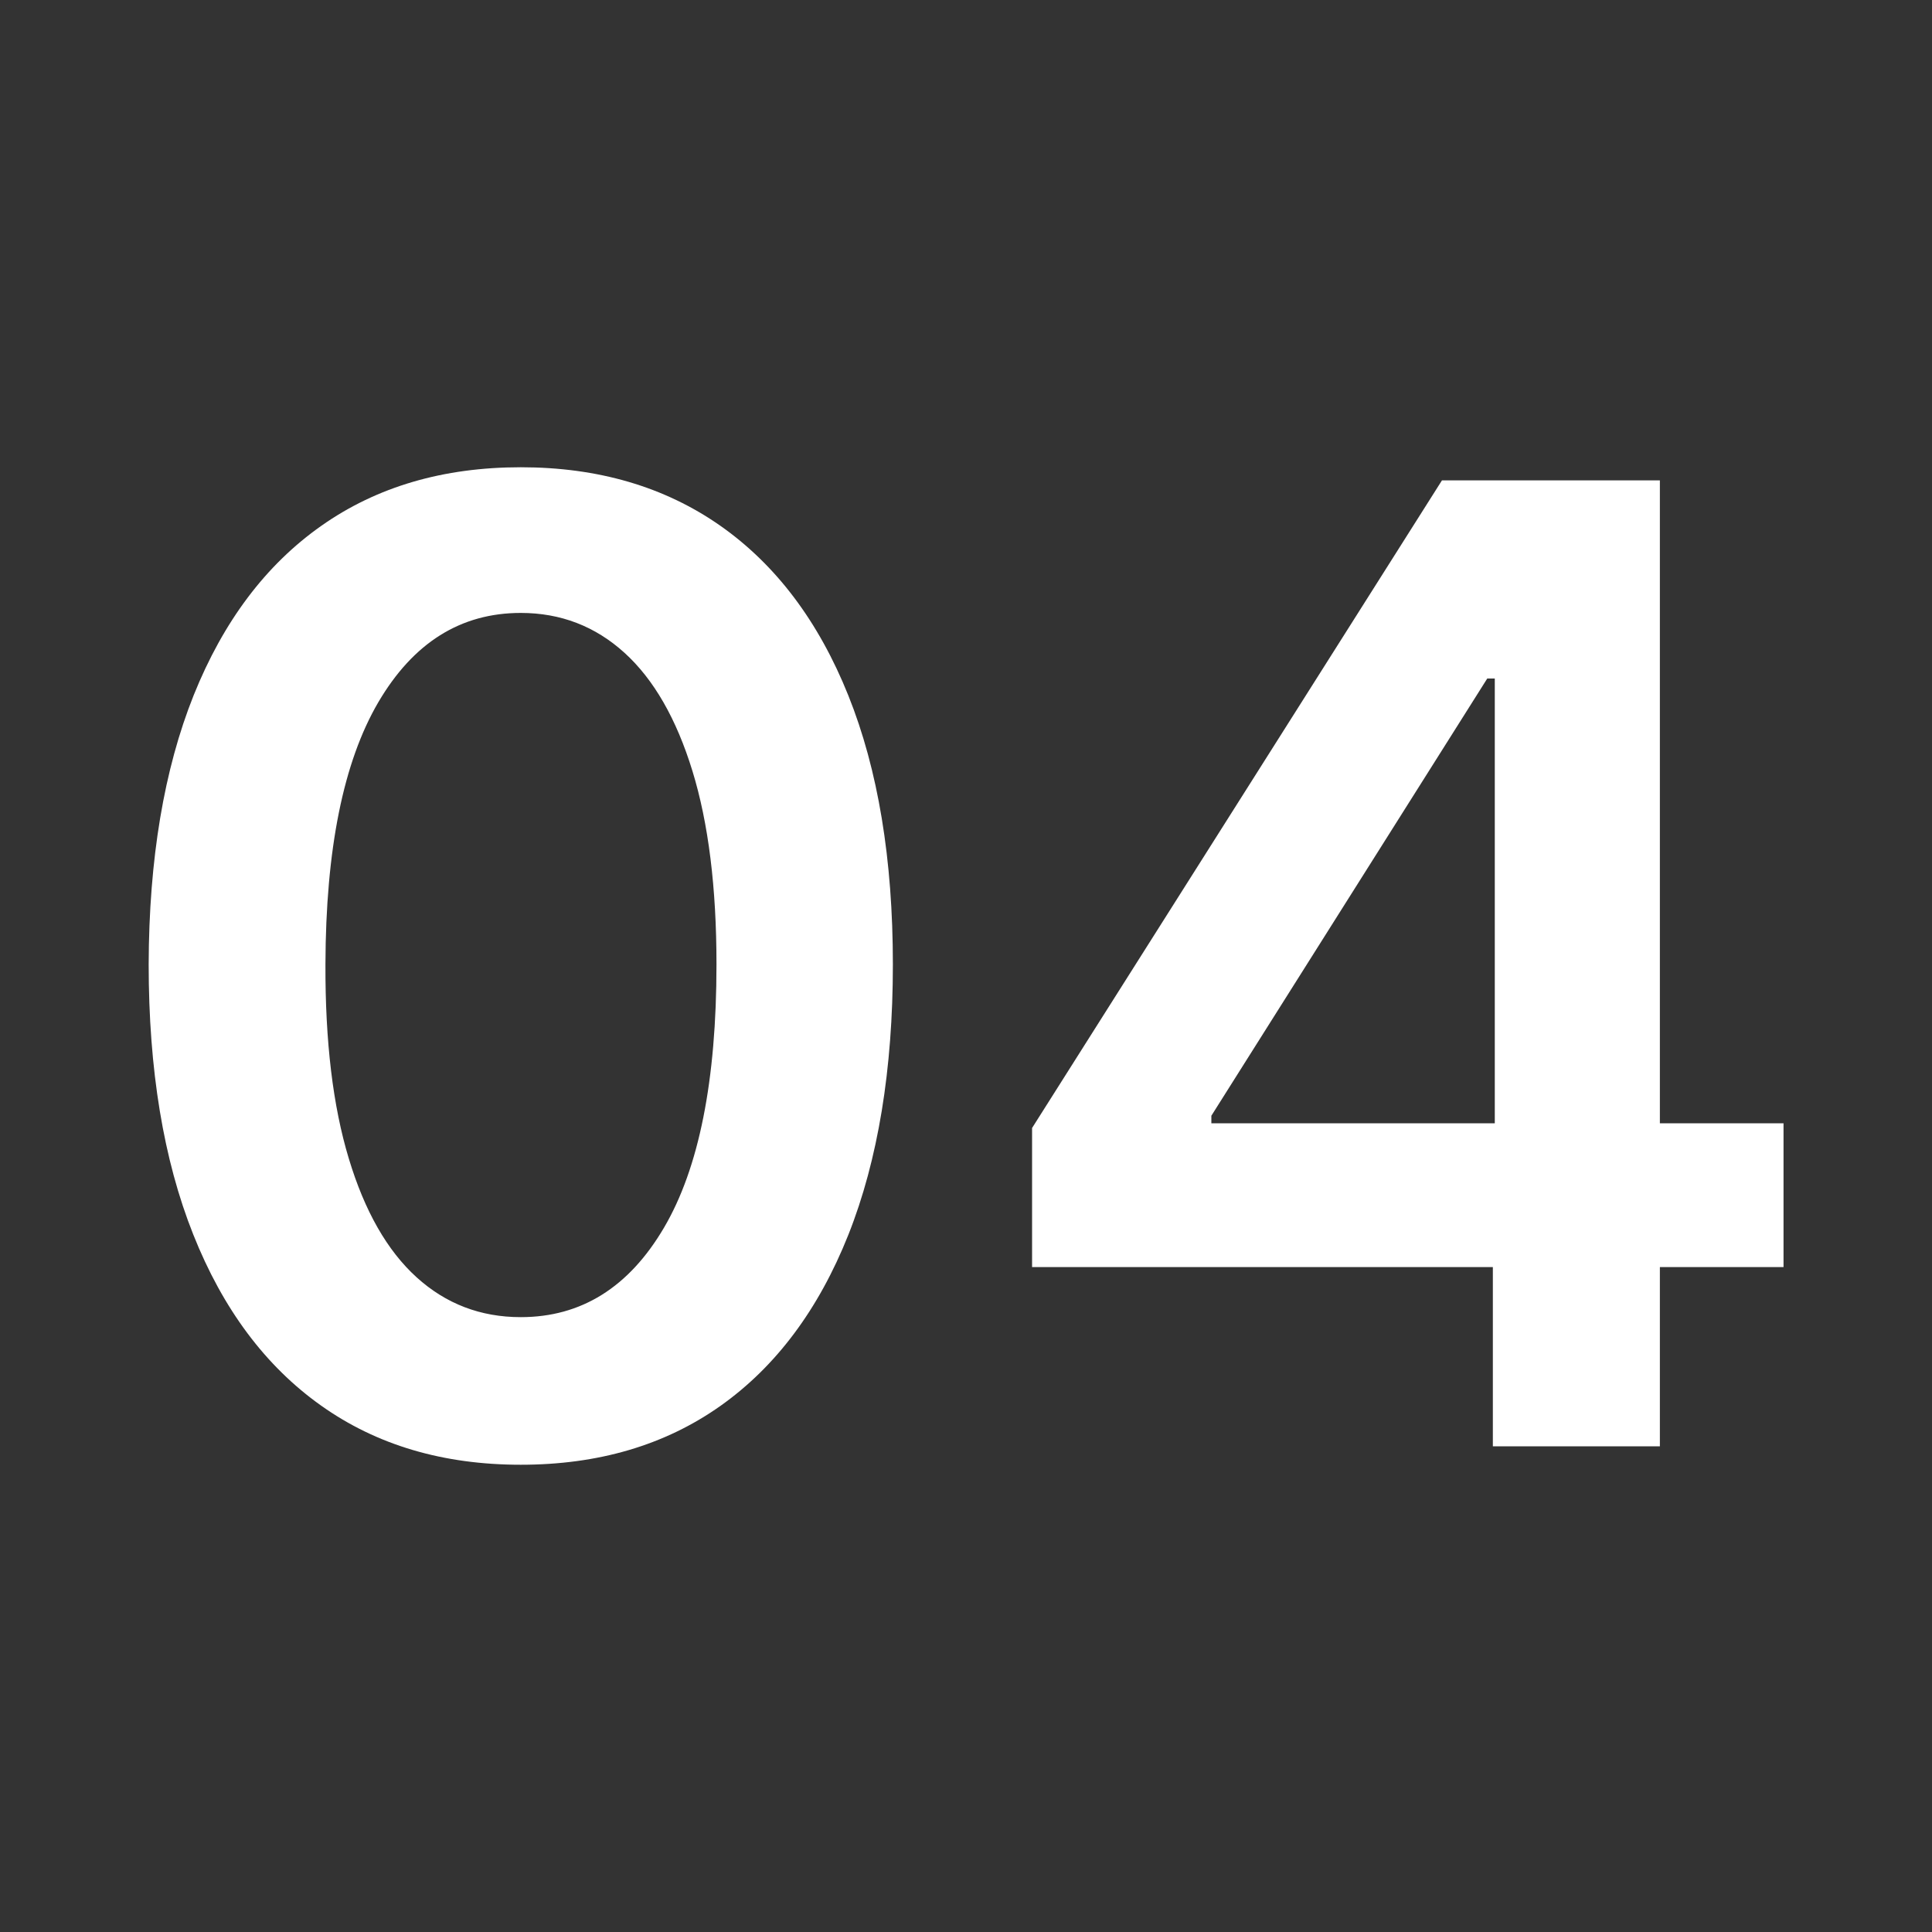
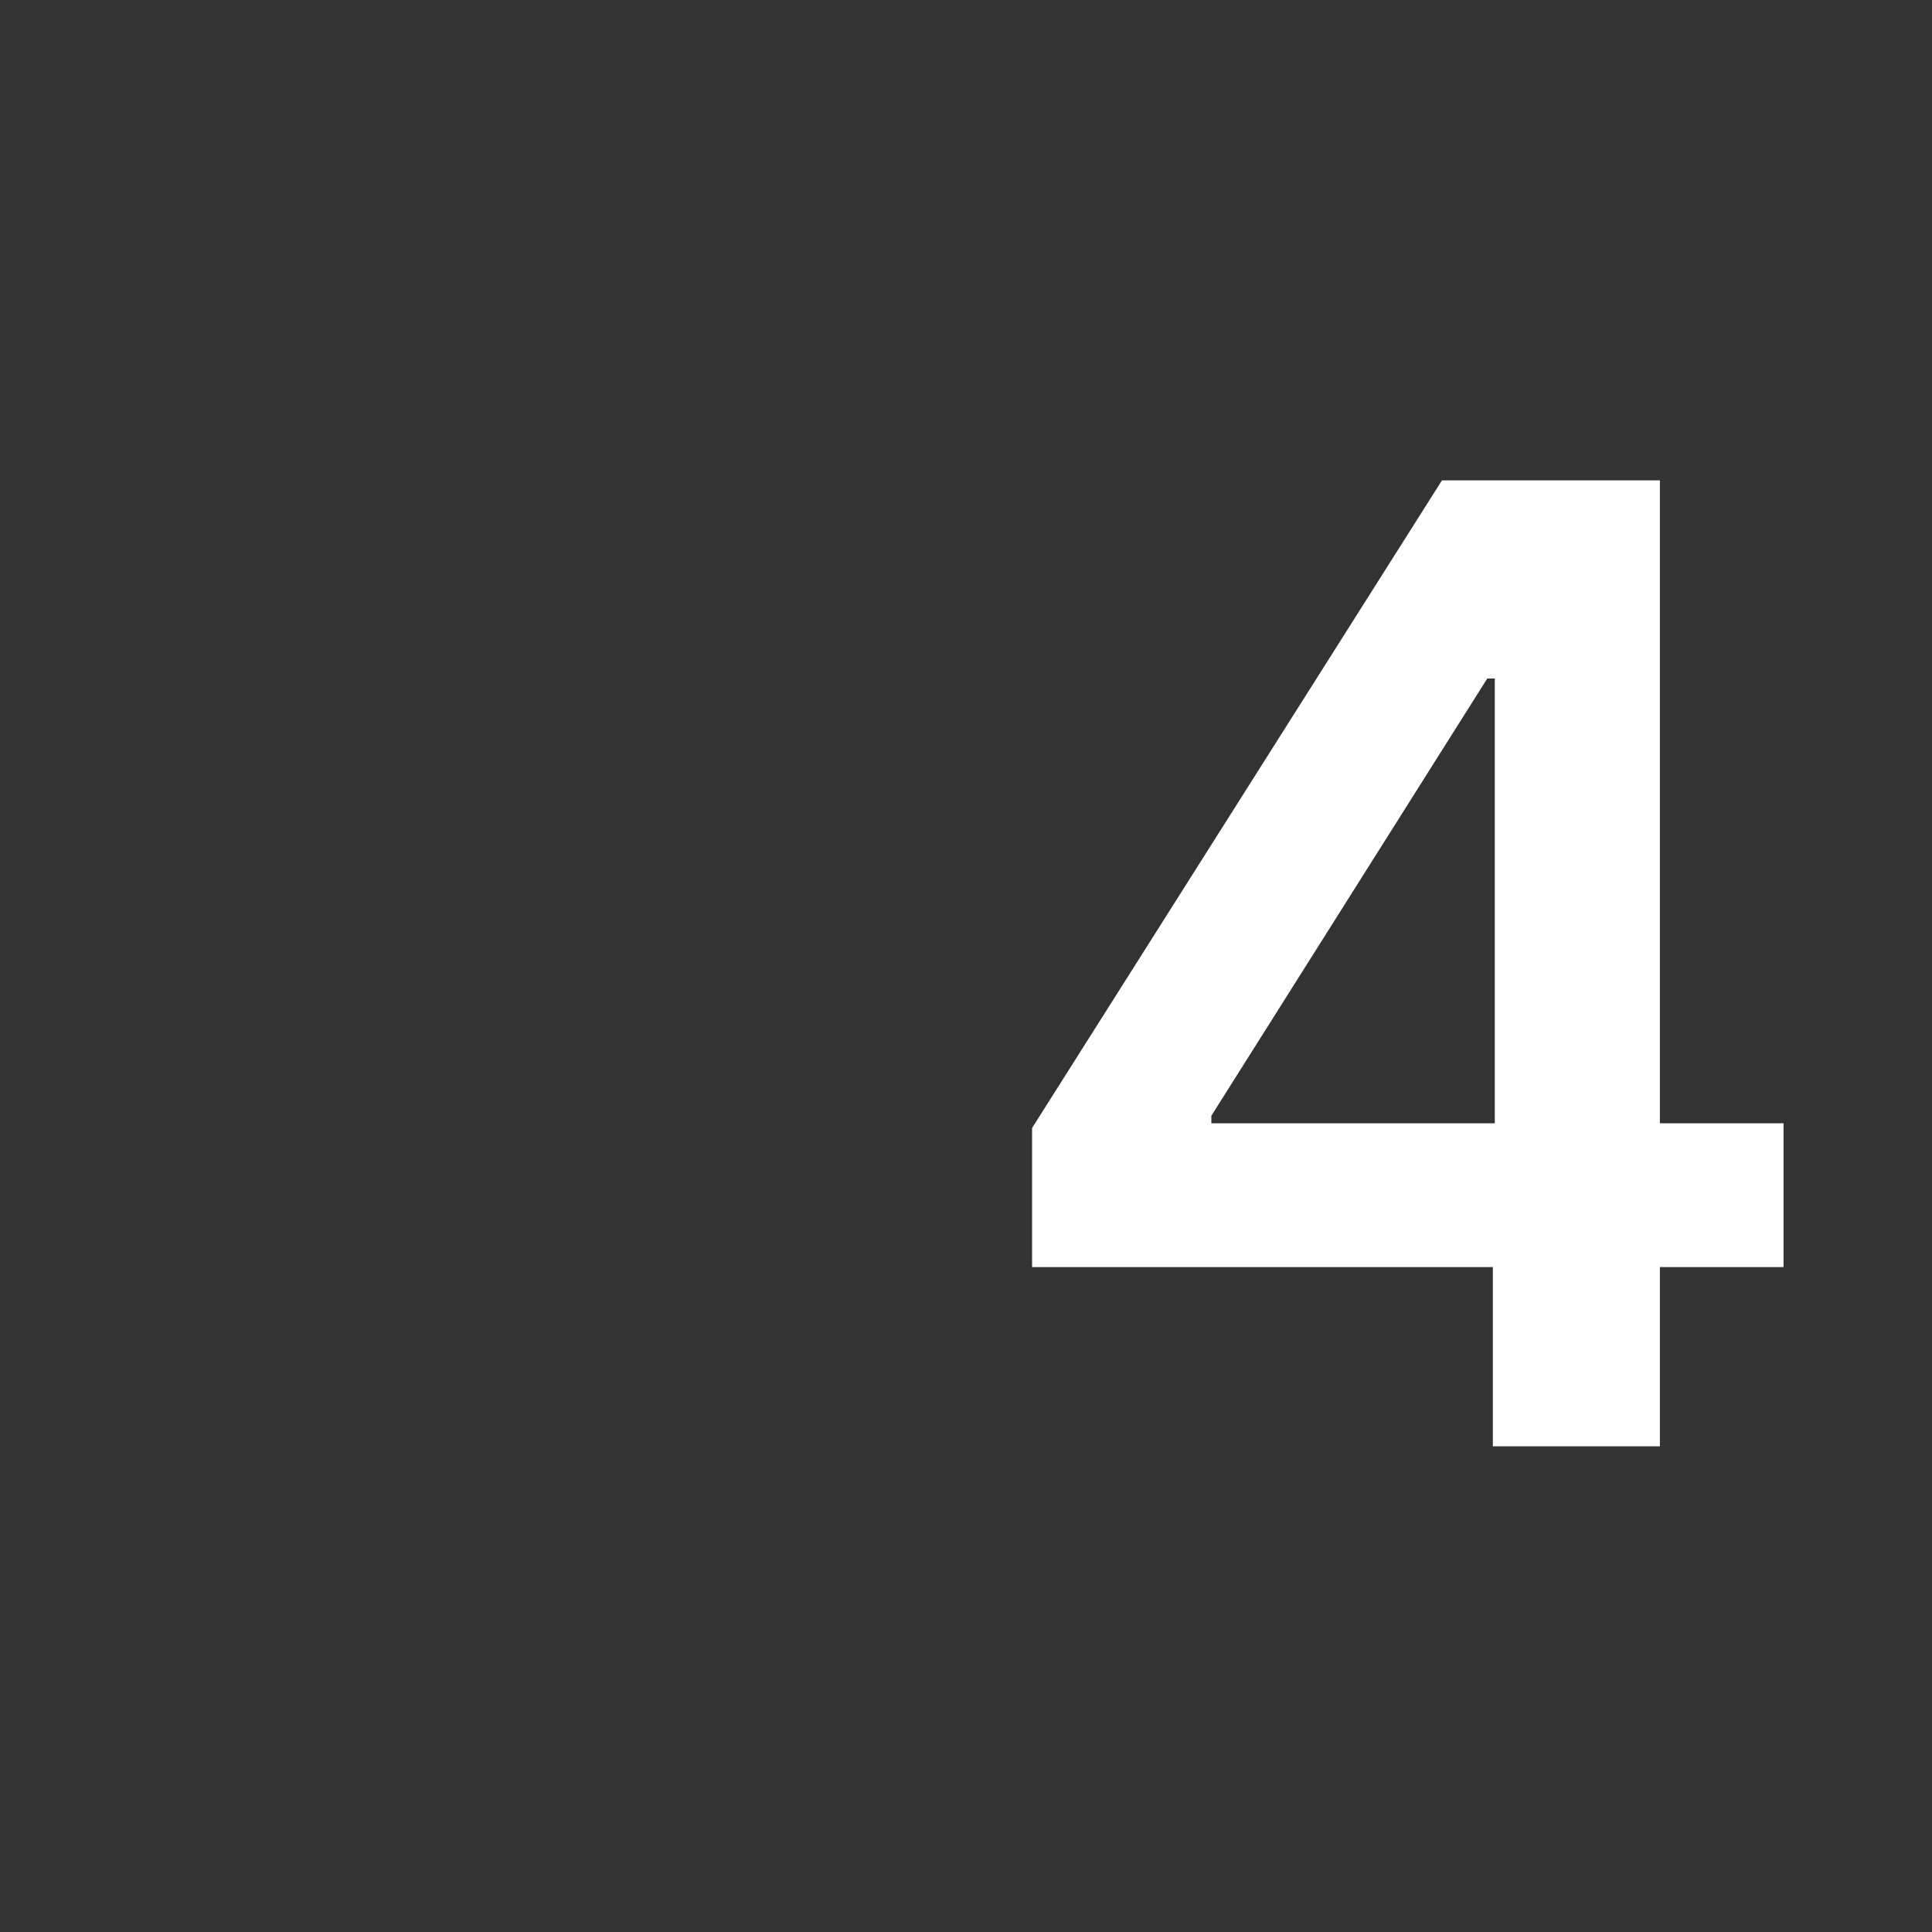
<svg xmlns="http://www.w3.org/2000/svg" id="a" viewBox="0 0 200 200">
  <rect x="0" y="0" width="200" height="200" fill="#333333" stroke="none" />
  <defs>
    <style>.b{fill:#fff;stroke-width:0px;}</style>
  </defs>
-   <path class="b" d="m53.91,151.63c-8.04,0-14.93-2.04-20.68-6.13-5.75-4.08-10.16-9.99-13.23-17.72-3.08-7.73-4.61-17.05-4.61-27.95.03-10.9,1.59-20.19,4.66-27.86,3.08-7.67,7.49-13.52,13.23-17.55,5.74-4.04,12.62-6.05,20.63-6.05s14.89,2.02,20.65,6.05c5.76,4.04,10.18,9.9,13.26,17.58,3.08,7.68,4.61,16.96,4.61,27.83s-1.54,20.27-4.61,28c-3.08,7.73-7.49,13.63-13.23,17.7-5.75,4.07-12.64,6.1-20.68,6.1Zm0-15.28c6.25,0,11.19-3.08,14.82-9.25,3.63-6.17,5.44-15.26,5.44-27.27,0-7.94-.83-14.62-2.49-20.02s-4-9.48-7.03-12.23-6.61-4.13-10.74-4.13c-6.22,0-11.13,3.08-14.75,9.25-3.61,6.17-5.44,15.21-5.47,27.12-.03,7.98.77,14.68,2.42,20.12,1.64,5.44,3.98,9.53,7.01,12.28,3.03,2.75,6.62,4.13,10.79,4.13Z" />
  <path class="b" d="m106.84,131.17v-14.4l42.43-67.04h12.01v20.51h-7.32l-28.56,45.26v.78h59.23v14.89h-77.78Zm47.7,18.55v-22.95l.2-6.44V49.73h17.09v99.99h-17.28Z" />
</svg>